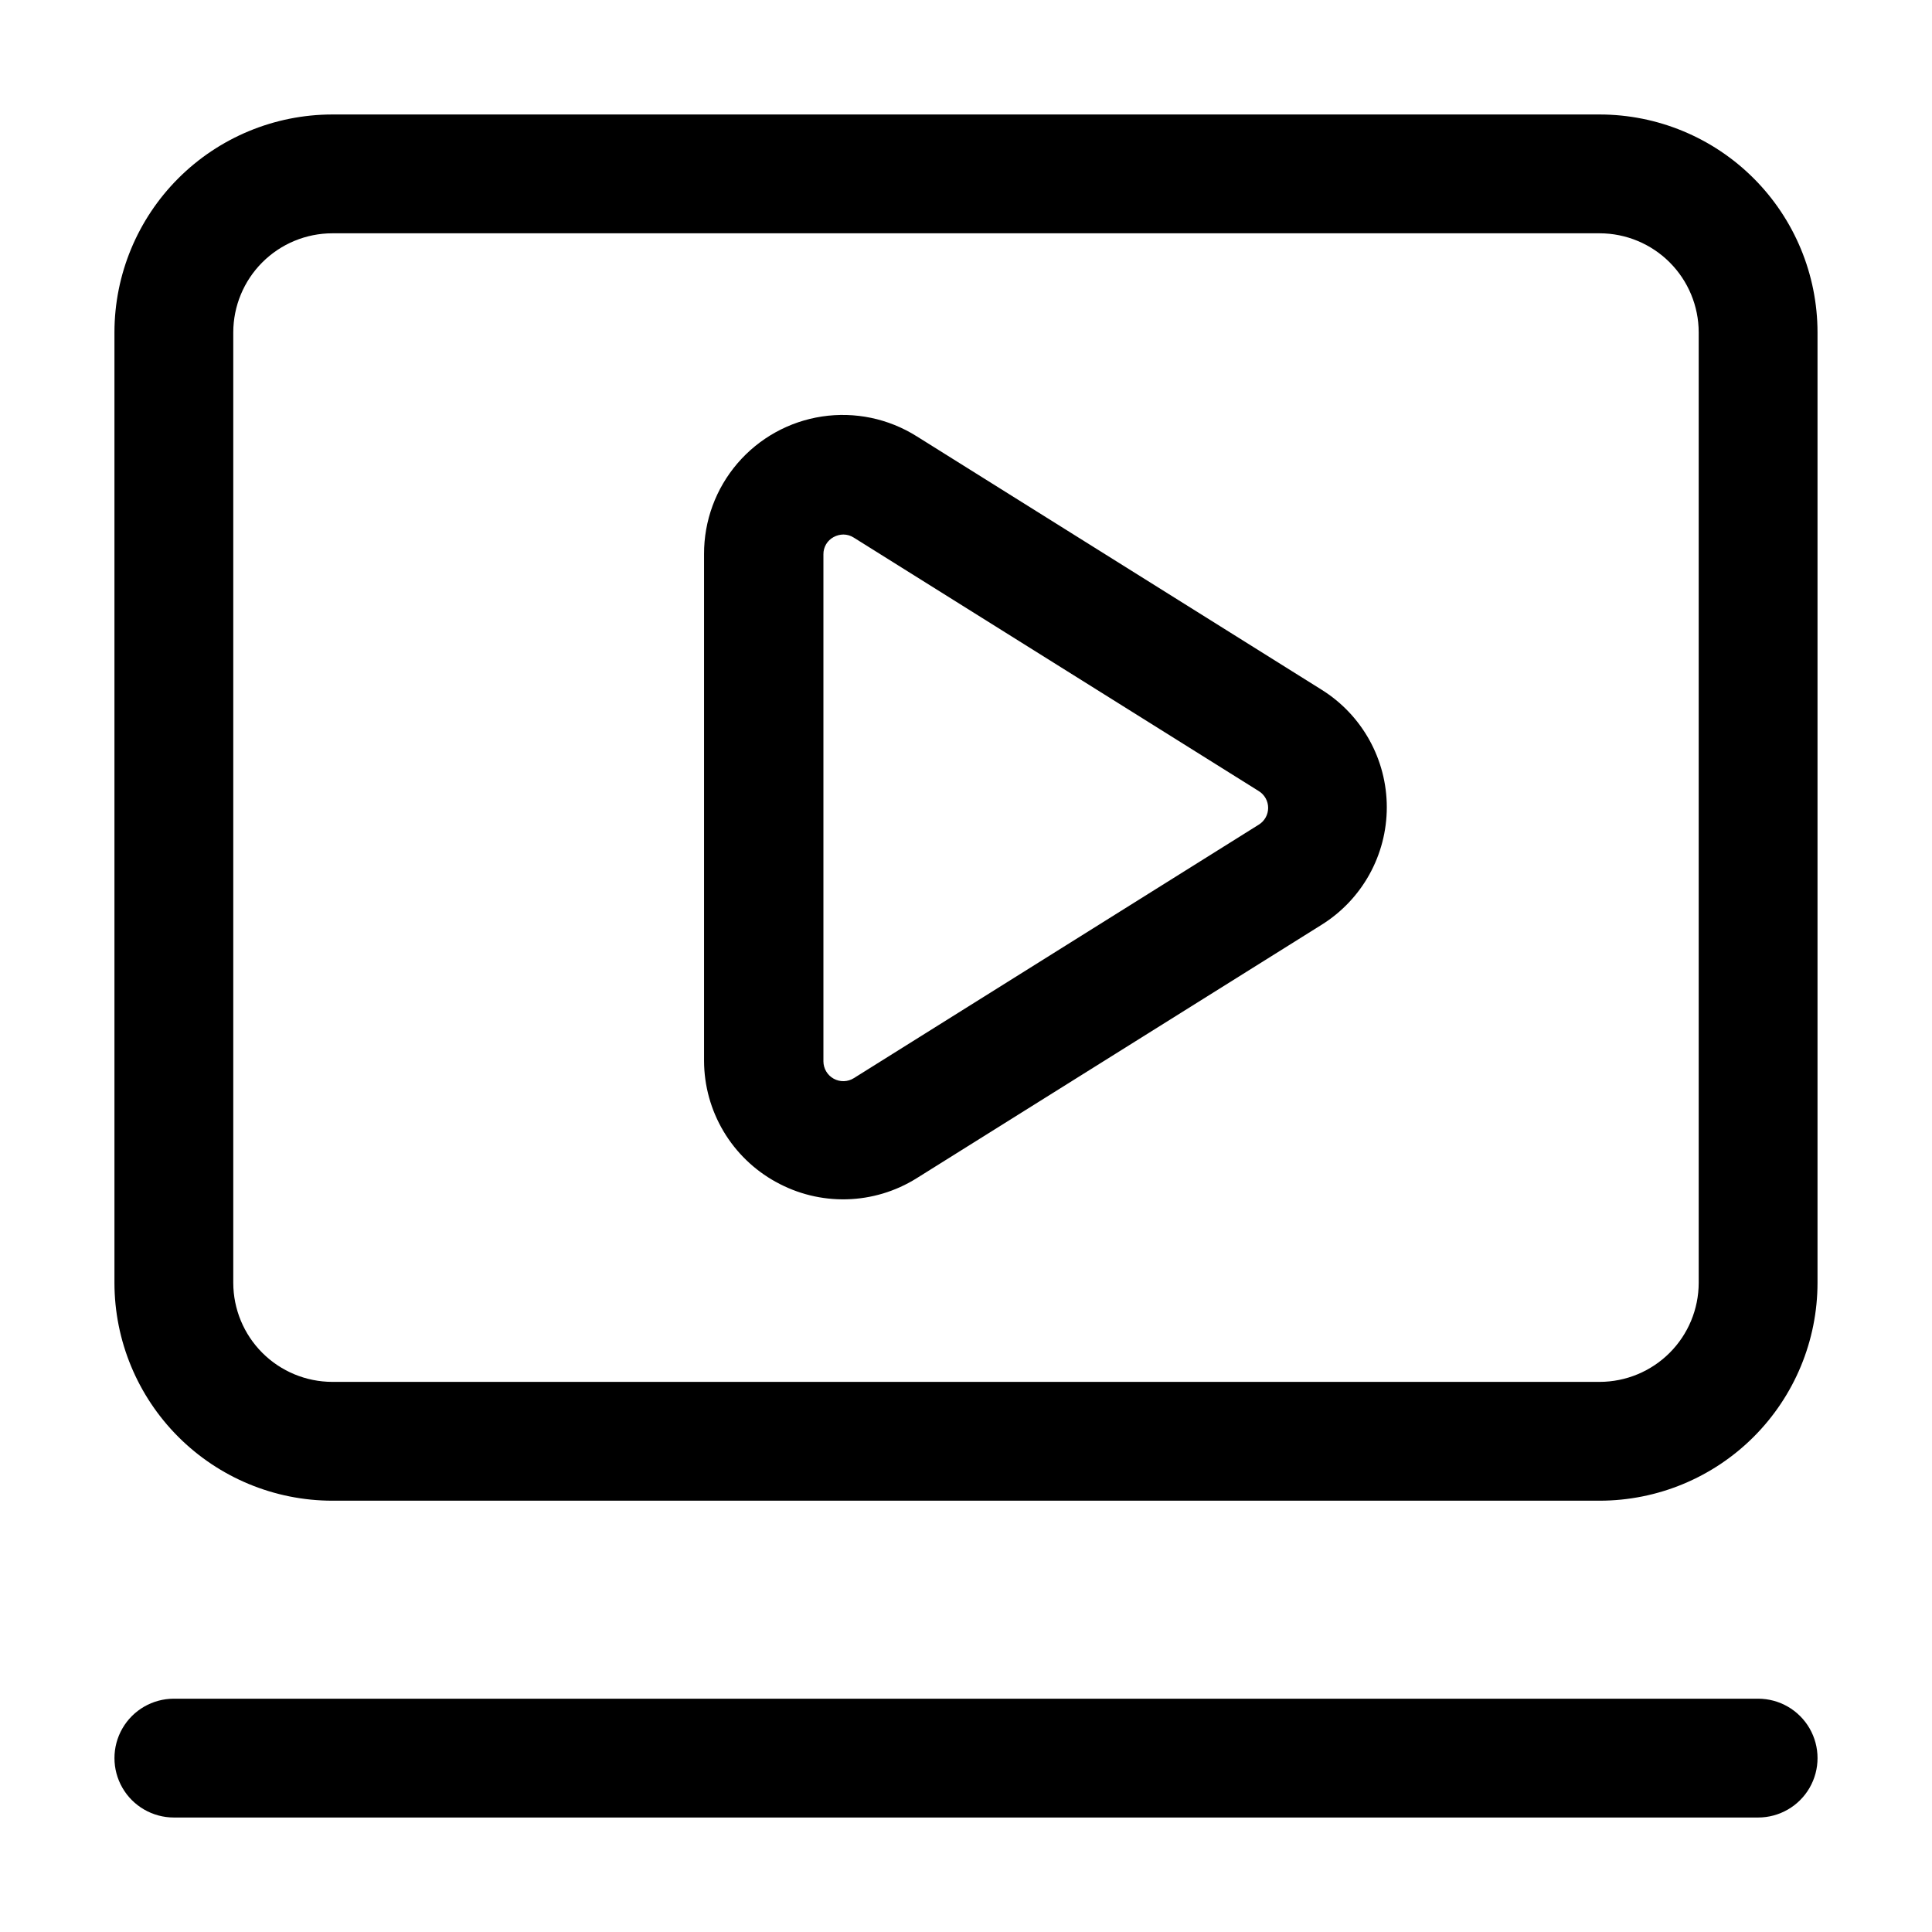
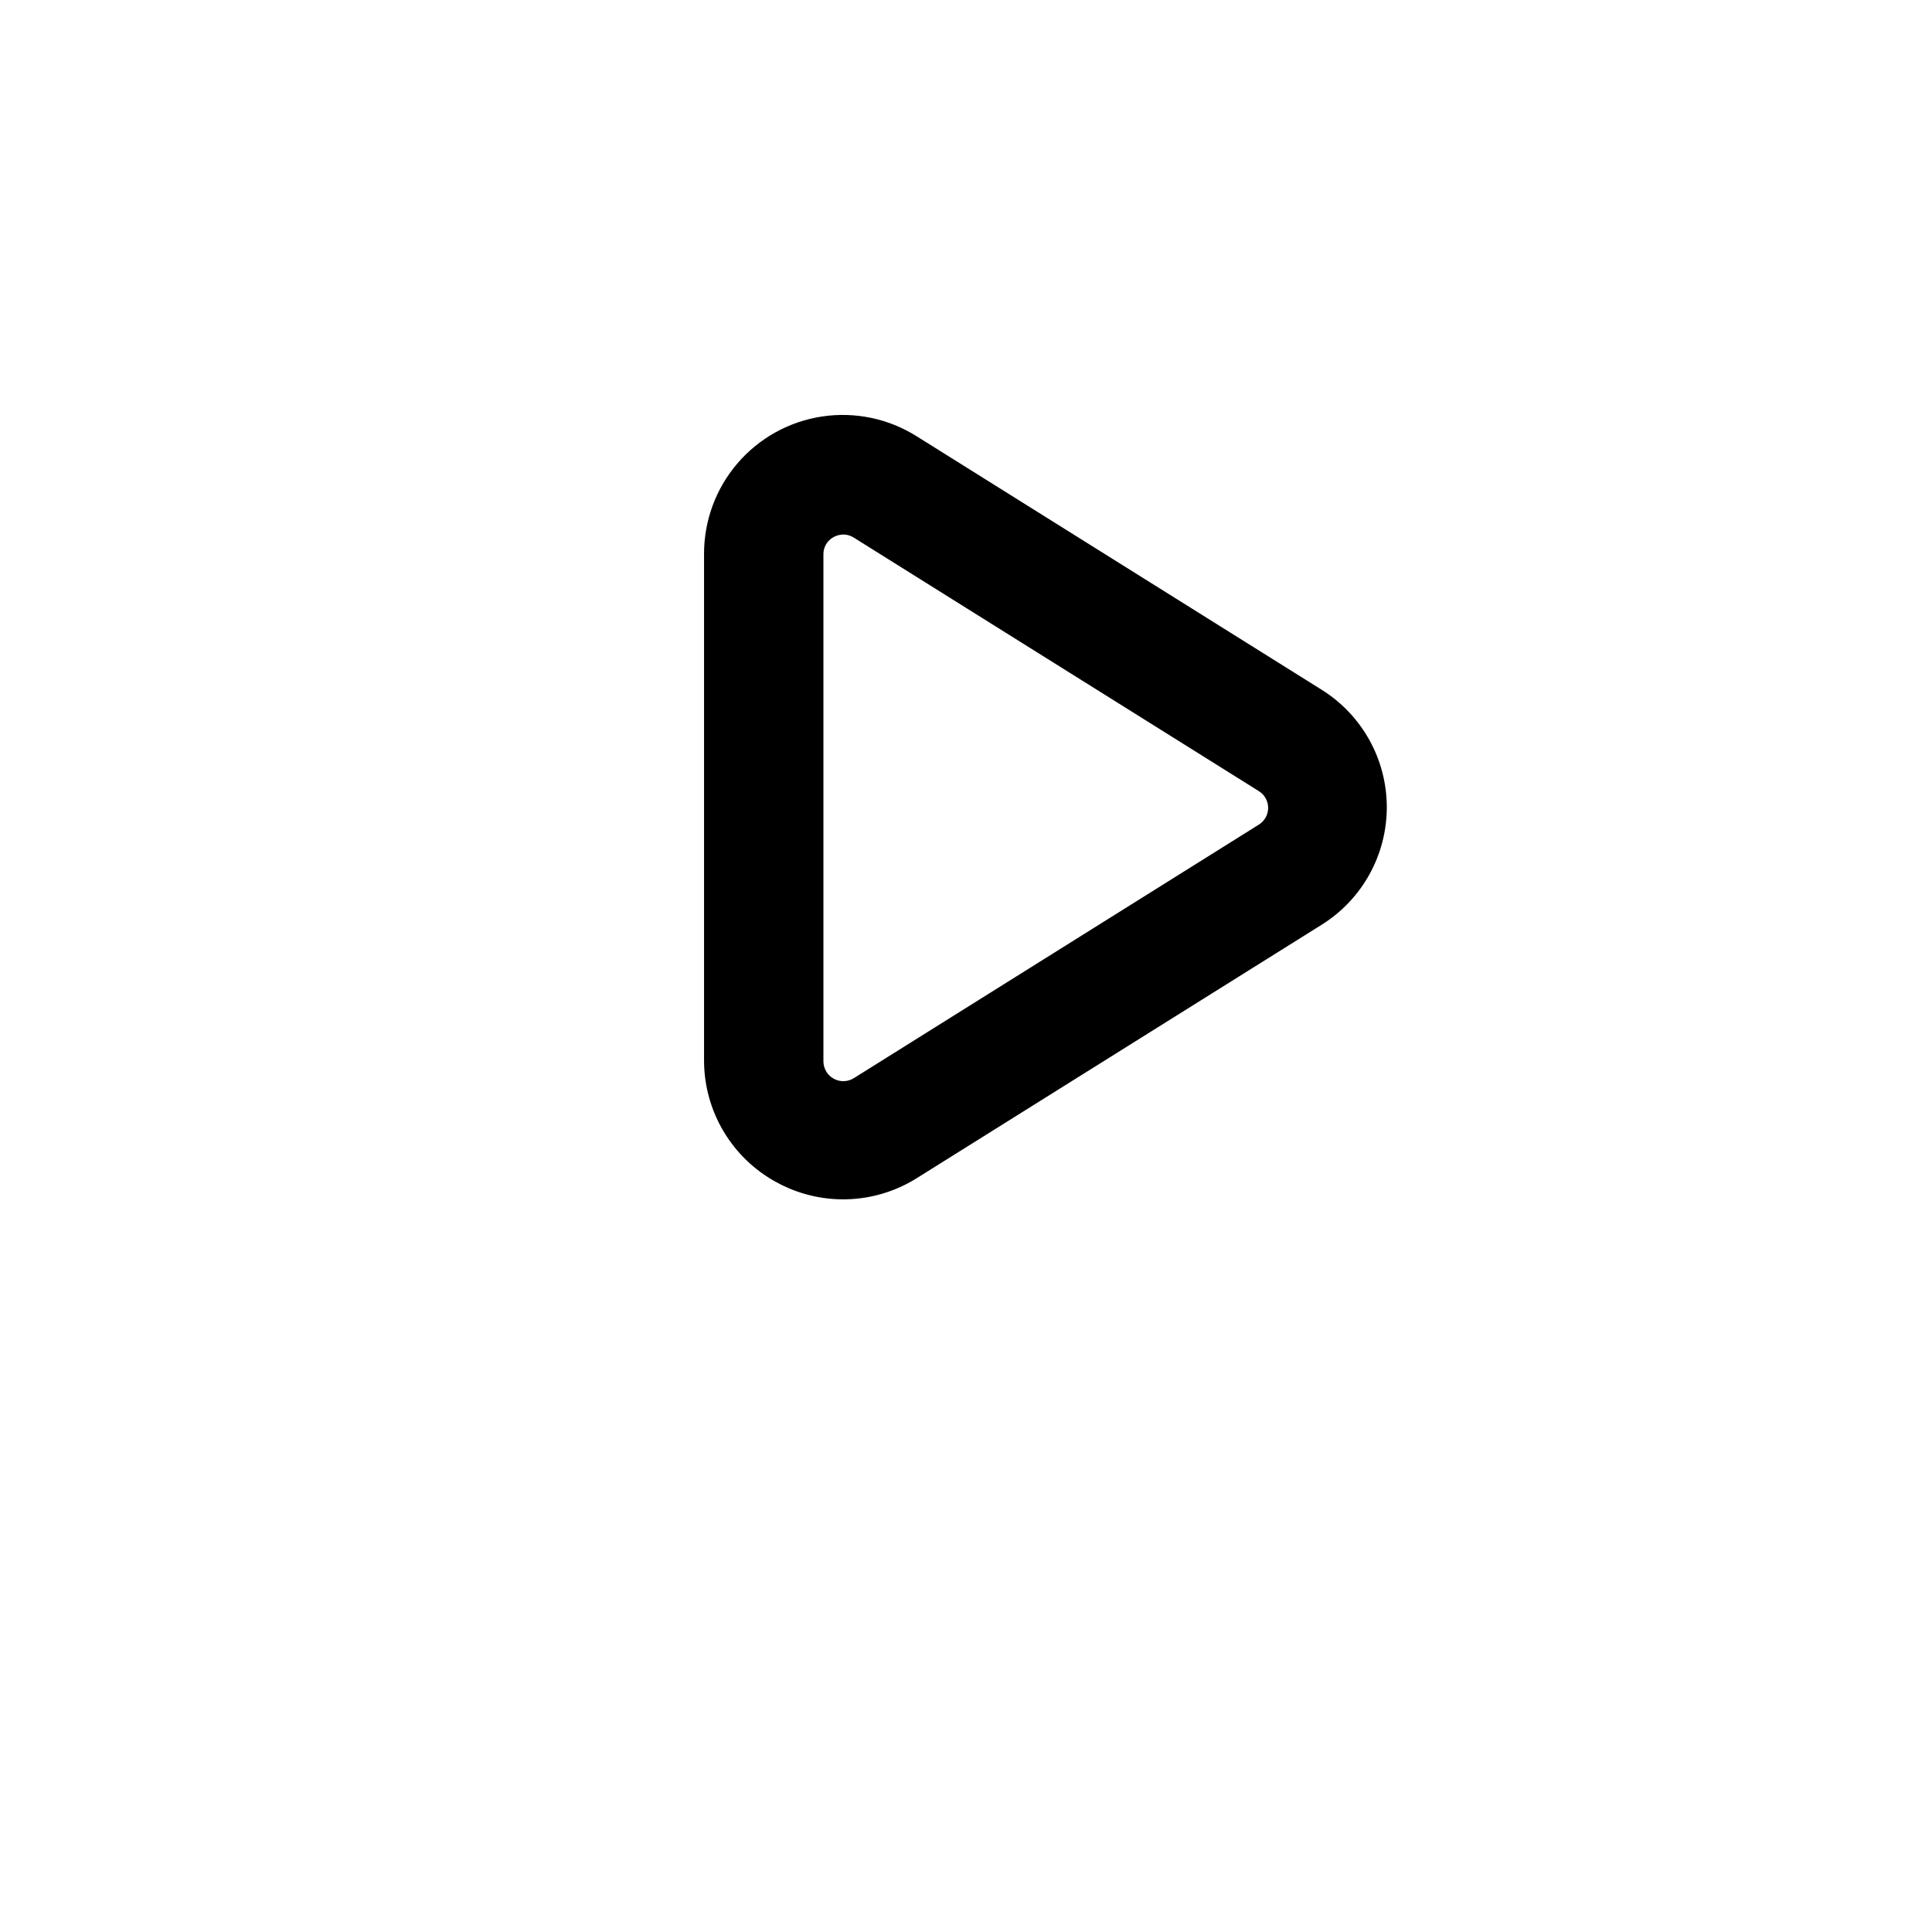
<svg xmlns="http://www.w3.org/2000/svg" fill="#000000" width="800px" height="800px" version="1.1" viewBox="144 144 512 512">
  <g>
-     <path d="m232.06 541.7h335.87c15.309-0.012 29.984-6.098 40.809-16.922 10.824-10.824 16.91-25.5 16.922-40.809v-251.9c-0.012-15.309-6.098-29.984-16.922-40.809-10.824-10.824-25.5-16.91-40.809-16.922h-335.87c-15.309 0.012-29.984 6.098-40.809 16.922-10.824 10.824-16.91 25.5-16.922 40.809v251.9c0.012 15.309 6.098 29.984 16.922 40.809 10.824 10.824 25.5 16.91 40.809 16.922zm-26.242-309.63c0.012-6.957 2.781-13.625 7.699-18.543s11.586-7.688 18.543-7.699h335.87c6.957 0.012 13.625 2.781 18.543 7.699 4.918 4.918 7.688 11.586 7.699 18.543v251.9c-0.012 6.957-2.781 13.625-7.699 18.543-4.918 4.918-11.586 7.688-18.543 7.699h-335.87c-6.957-0.012-13.625-2.781-18.543-7.699-4.918-4.918-7.688-11.586-7.699-18.543z" />
-     <path d="m190.08 625.66h419.84c5.625 0 10.824-3 13.637-7.871 2.812-4.871 2.812-10.875 0-15.746s-8.012-7.871-13.637-7.871h-419.84c-5.625 0-10.824 3-13.637 7.871s-2.812 10.875 0 15.746c2.812 4.871 8.012 7.871 13.637 7.871z" />
    <path d="m349.62 457.22c5.734 3.188 12.215 4.777 18.773 4.606 6.555-0.168 12.949-2.094 18.508-5.57l107.33-67.176c10.754-6.707 17.285-18.48 17.285-31.152 0-12.672-6.531-24.445-17.285-31.152l-107.33-67.176v0.004c-7.461-4.695-16.359-6.547-25.074-5.227-8.715 1.32-16.664 5.731-22.398 12.422-5.738 6.695-8.875 15.227-8.848 24.039v134.35c0.027 6.555 1.809 12.98 5.156 18.613 3.348 5.633 8.141 10.266 13.883 13.422zm12.594-166.3c-0.031-1.918 1.016-3.695 2.711-4.594 0.793-0.434 1.68-0.664 2.582-0.672 0.977 0.004 1.93 0.289 2.75 0.816l107.33 67.176c1.543 0.953 2.484 2.637 2.484 4.449 0 1.816-0.941 3.5-2.484 4.449l-107.31 67.176c-1.621 1.016-3.664 1.07-5.34 0.145-1.672-0.922-2.715-2.684-2.723-4.594z" />
  </g>
</svg>